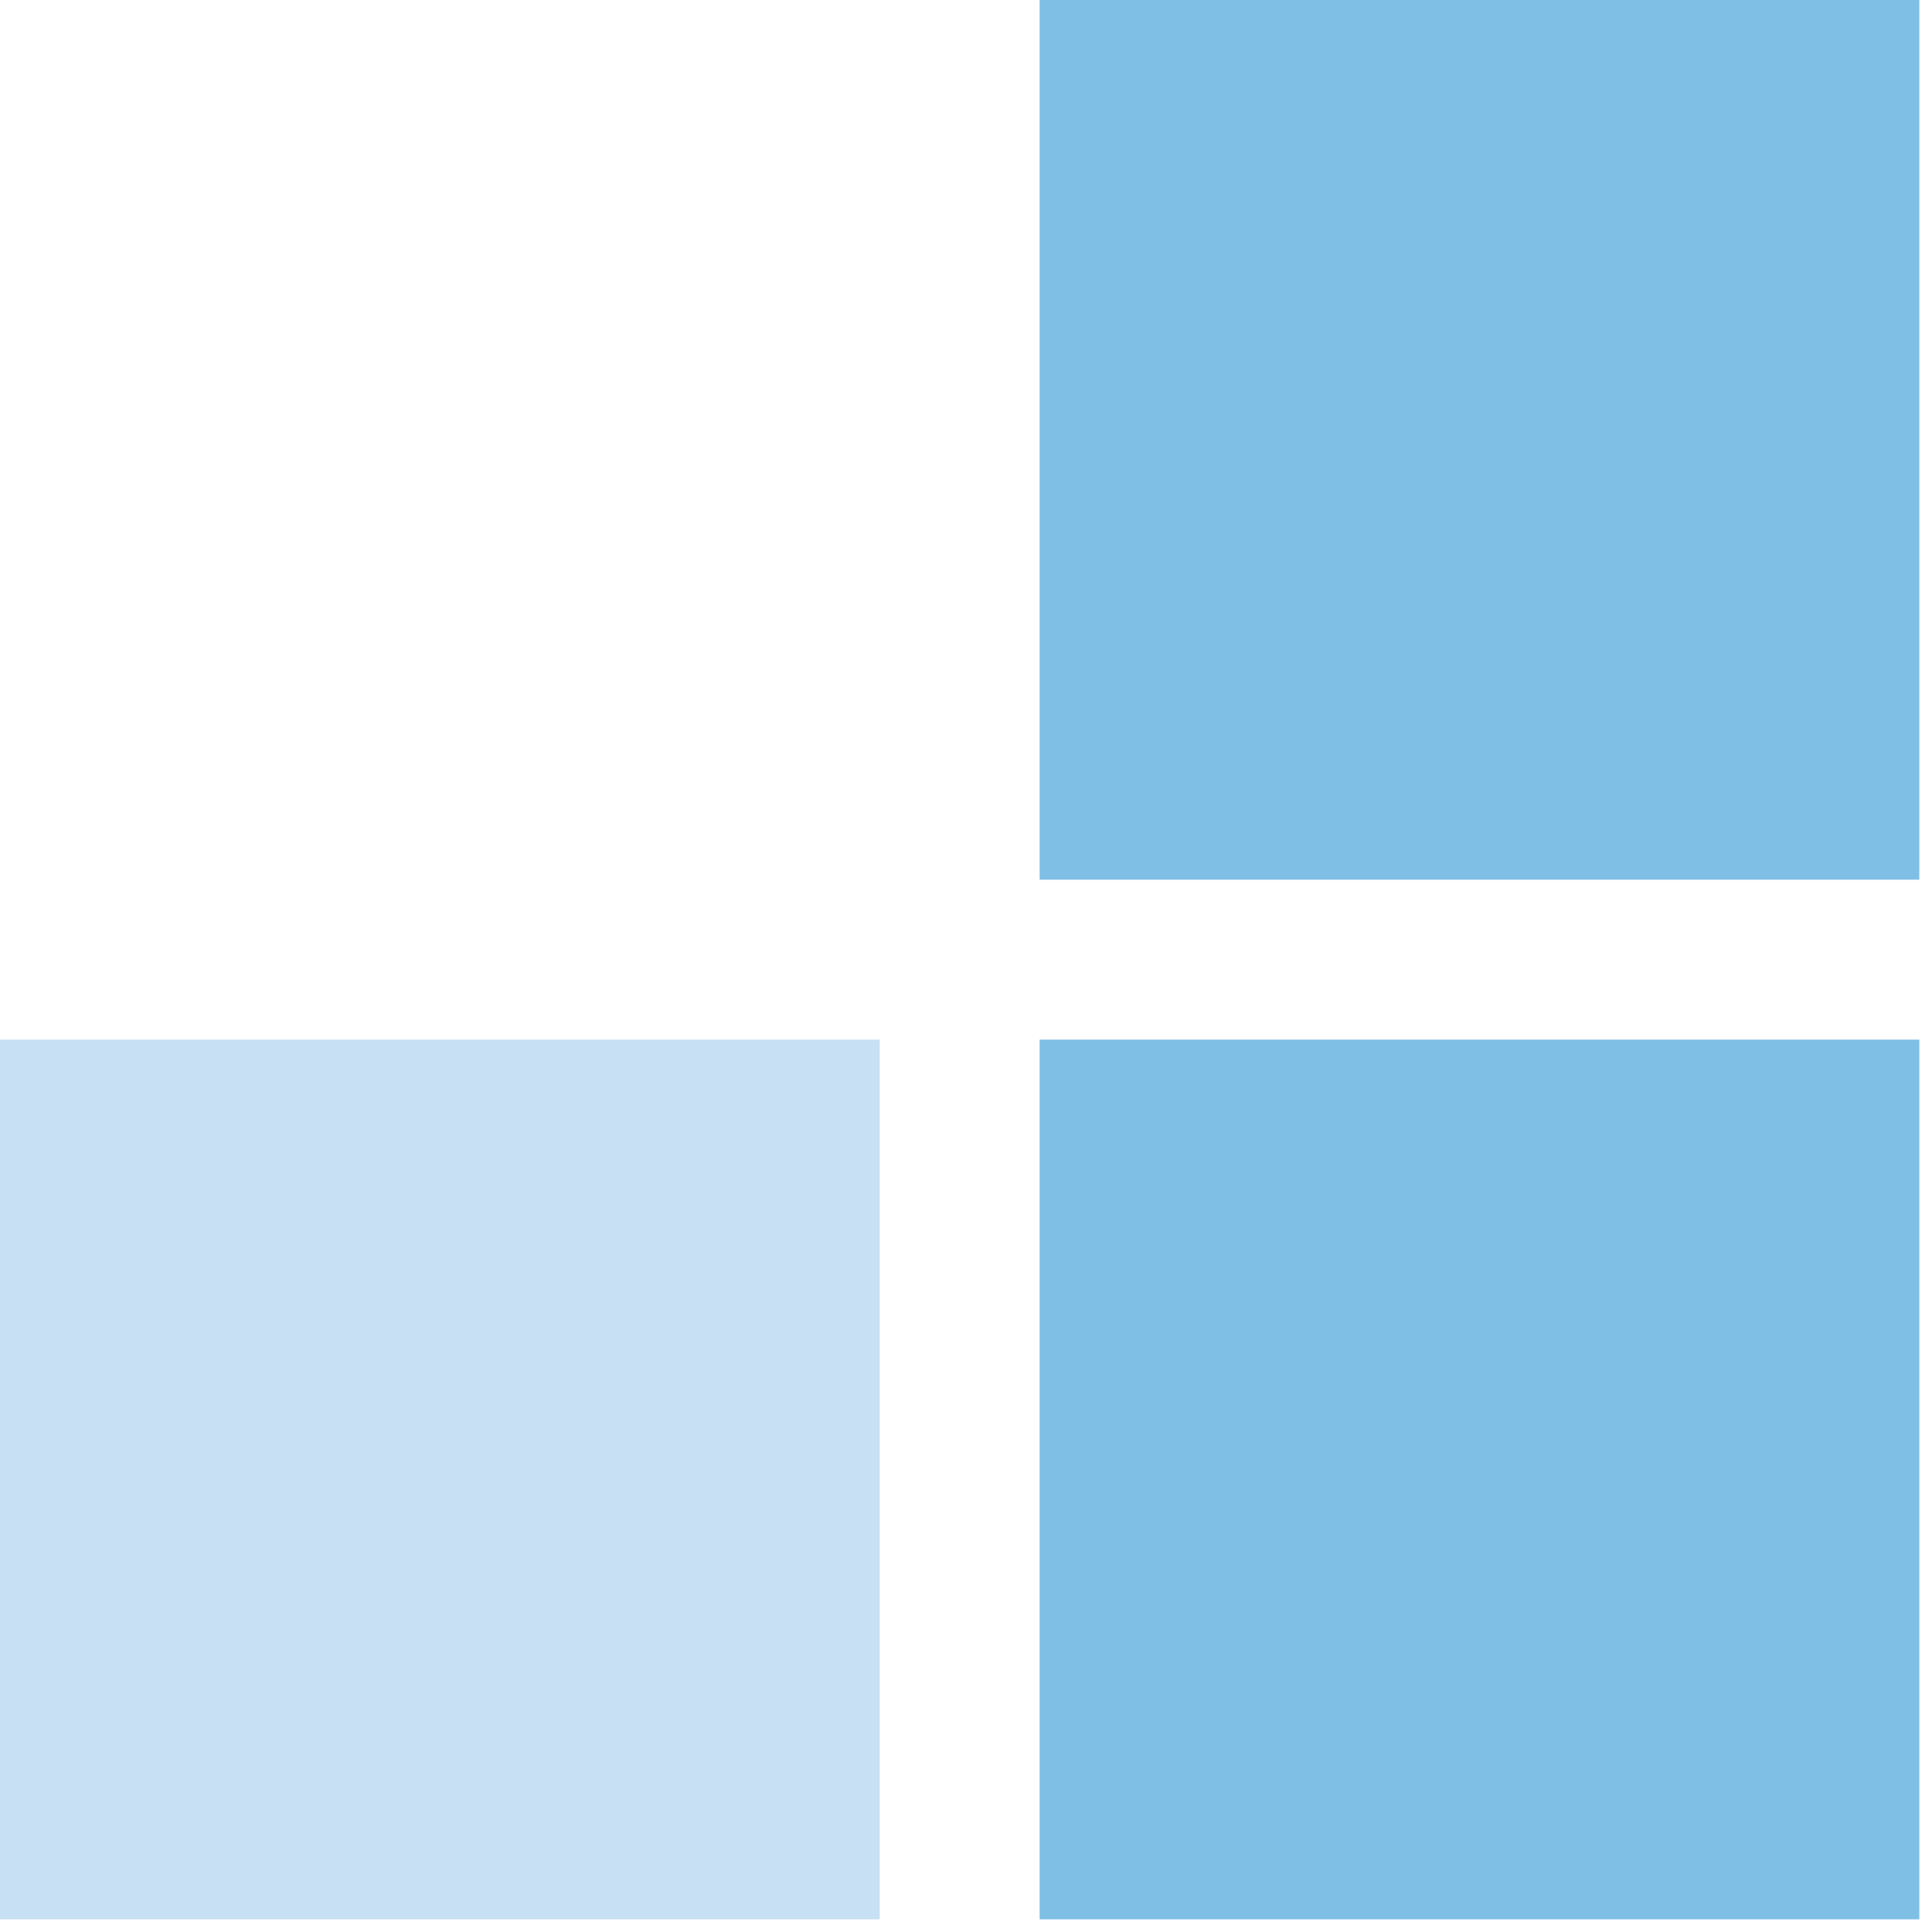
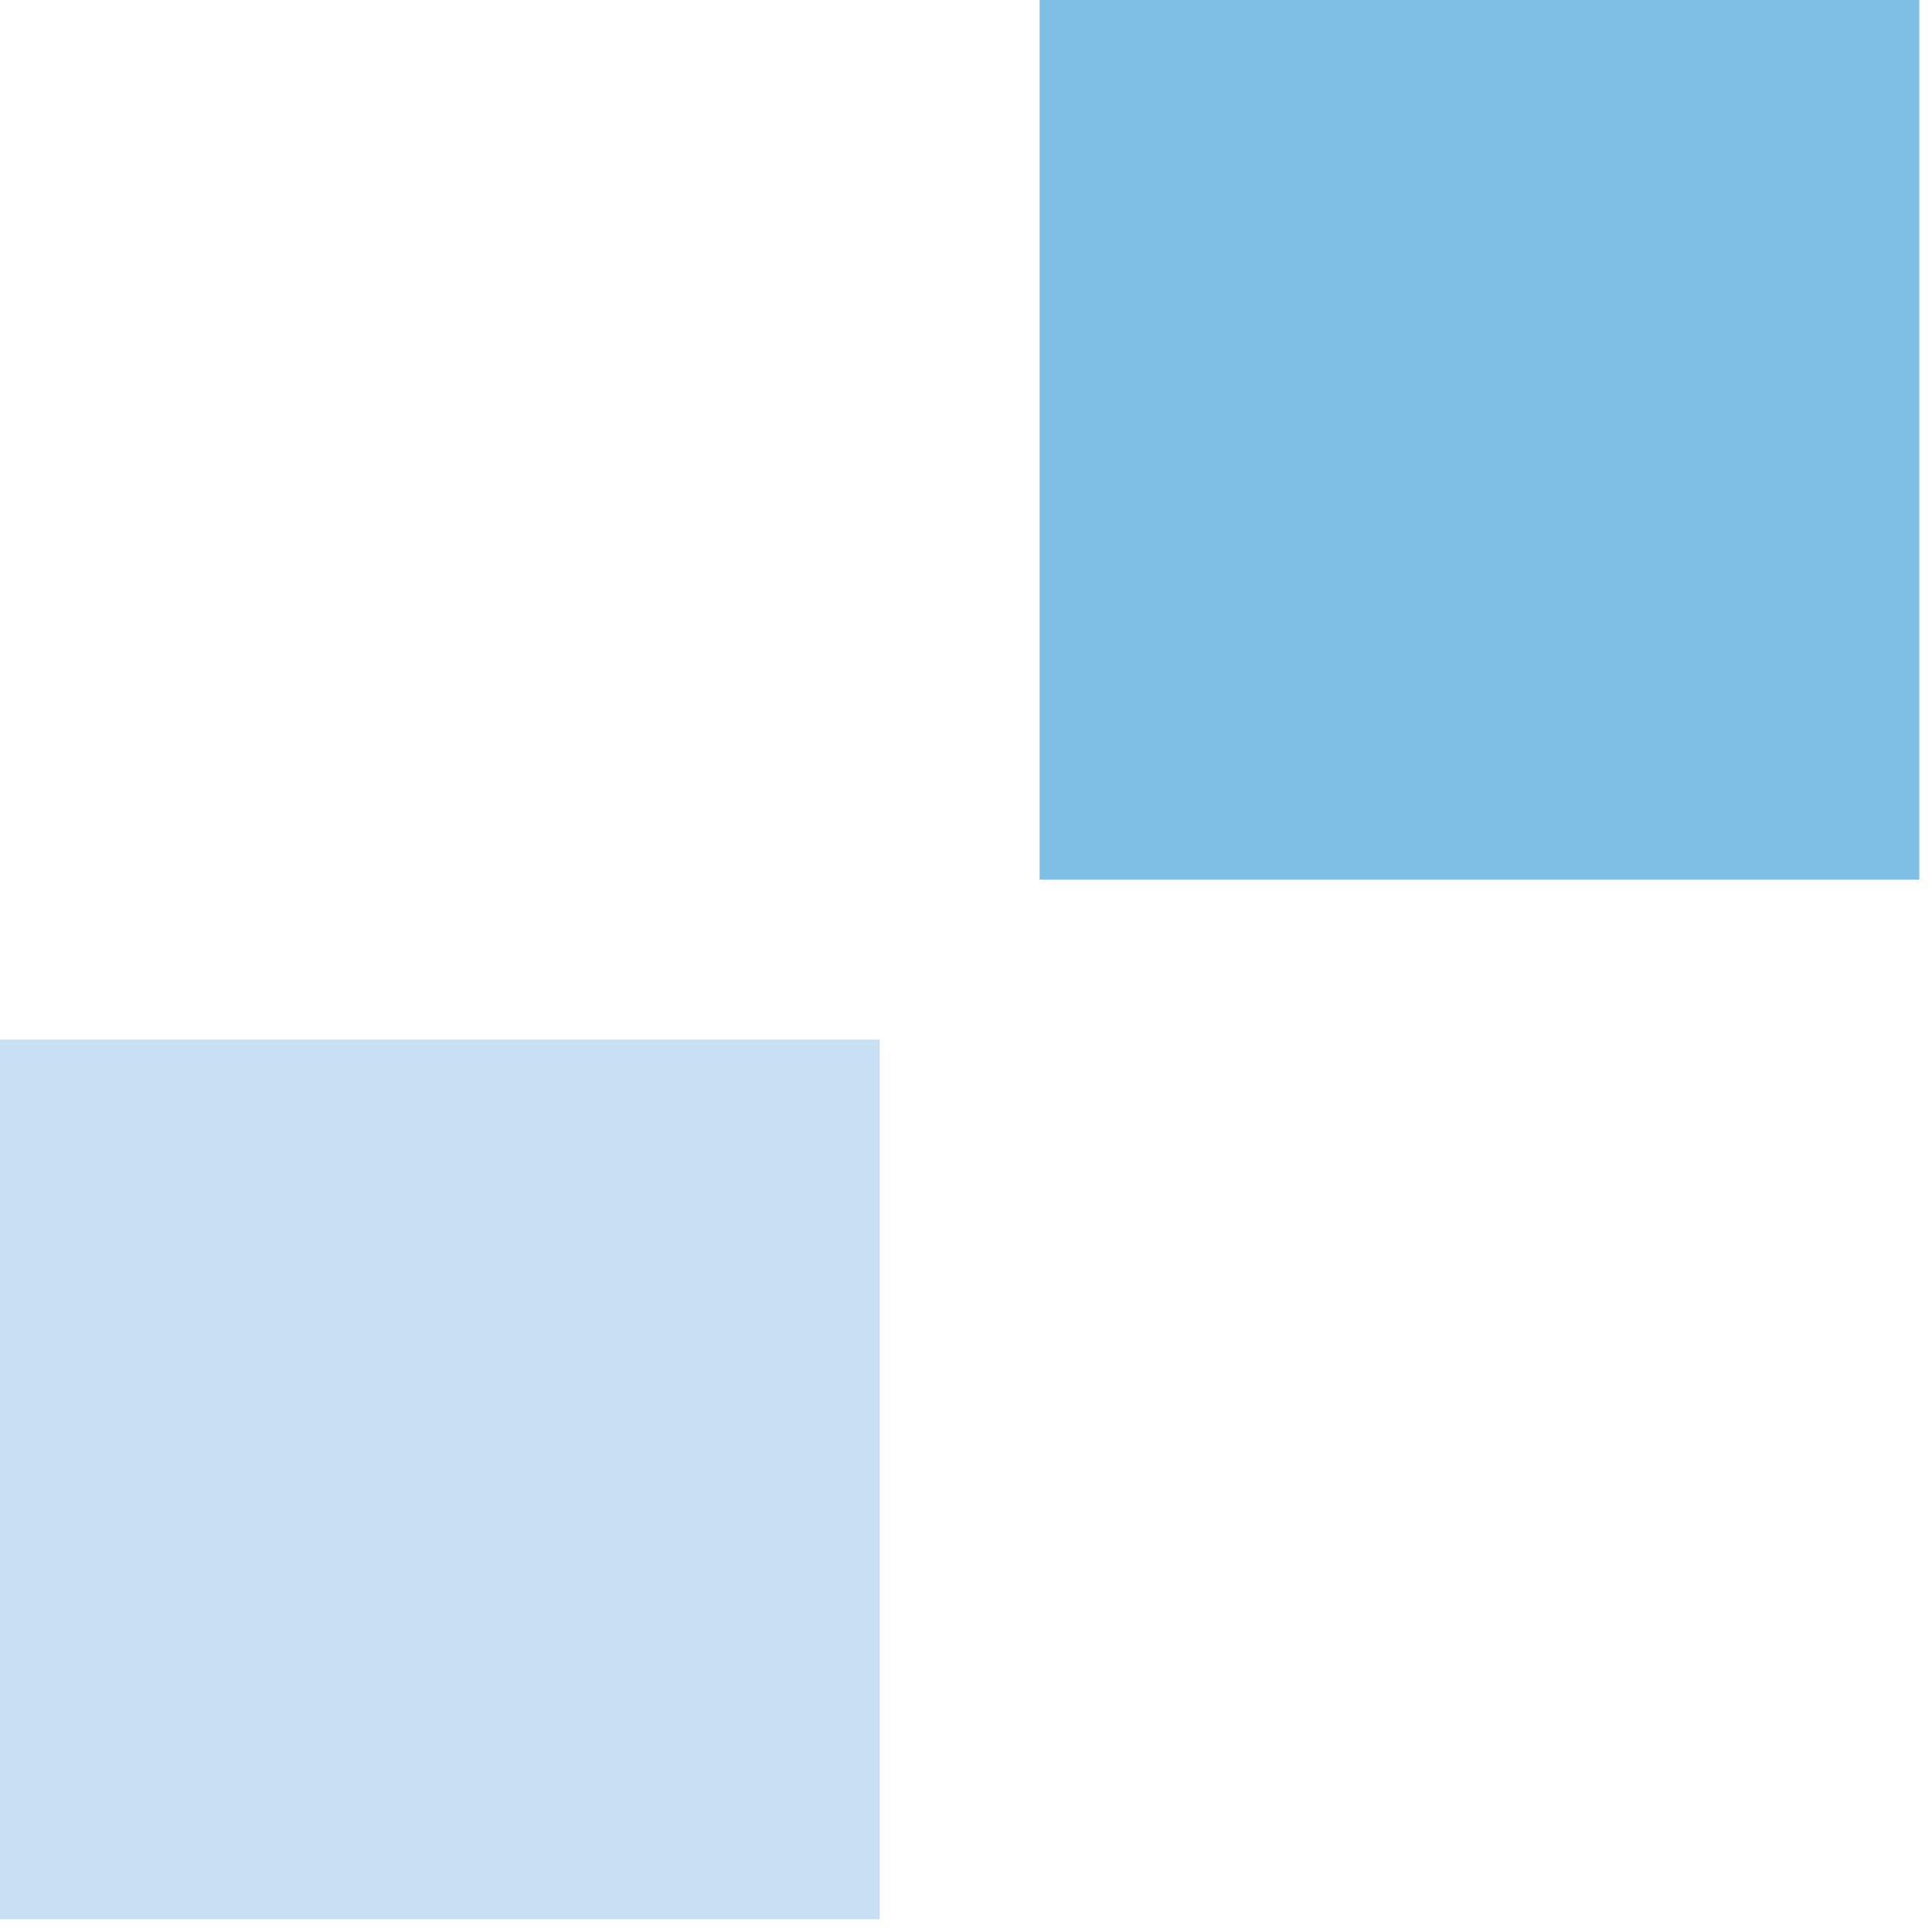
<svg xmlns="http://www.w3.org/2000/svg" width="149" height="149" viewBox="0 0 149 149" fill="none">
  <g opacity="0.5">
    <rect x="148.023" width="67.844" height="67.844" transform="rotate(90 148.023 0)" fill="#007FCB" />
-     <rect x="148.023" y="80.179" width="67.844" height="67.844" transform="rotate(90 148.023 80.179)" fill="#007FCB" />
    <rect x="67.844" y="80.179" width="67.844" height="67.844" transform="rotate(90 67.844 80.179)" fill="#8FC2E8" />
  </g>
</svg>